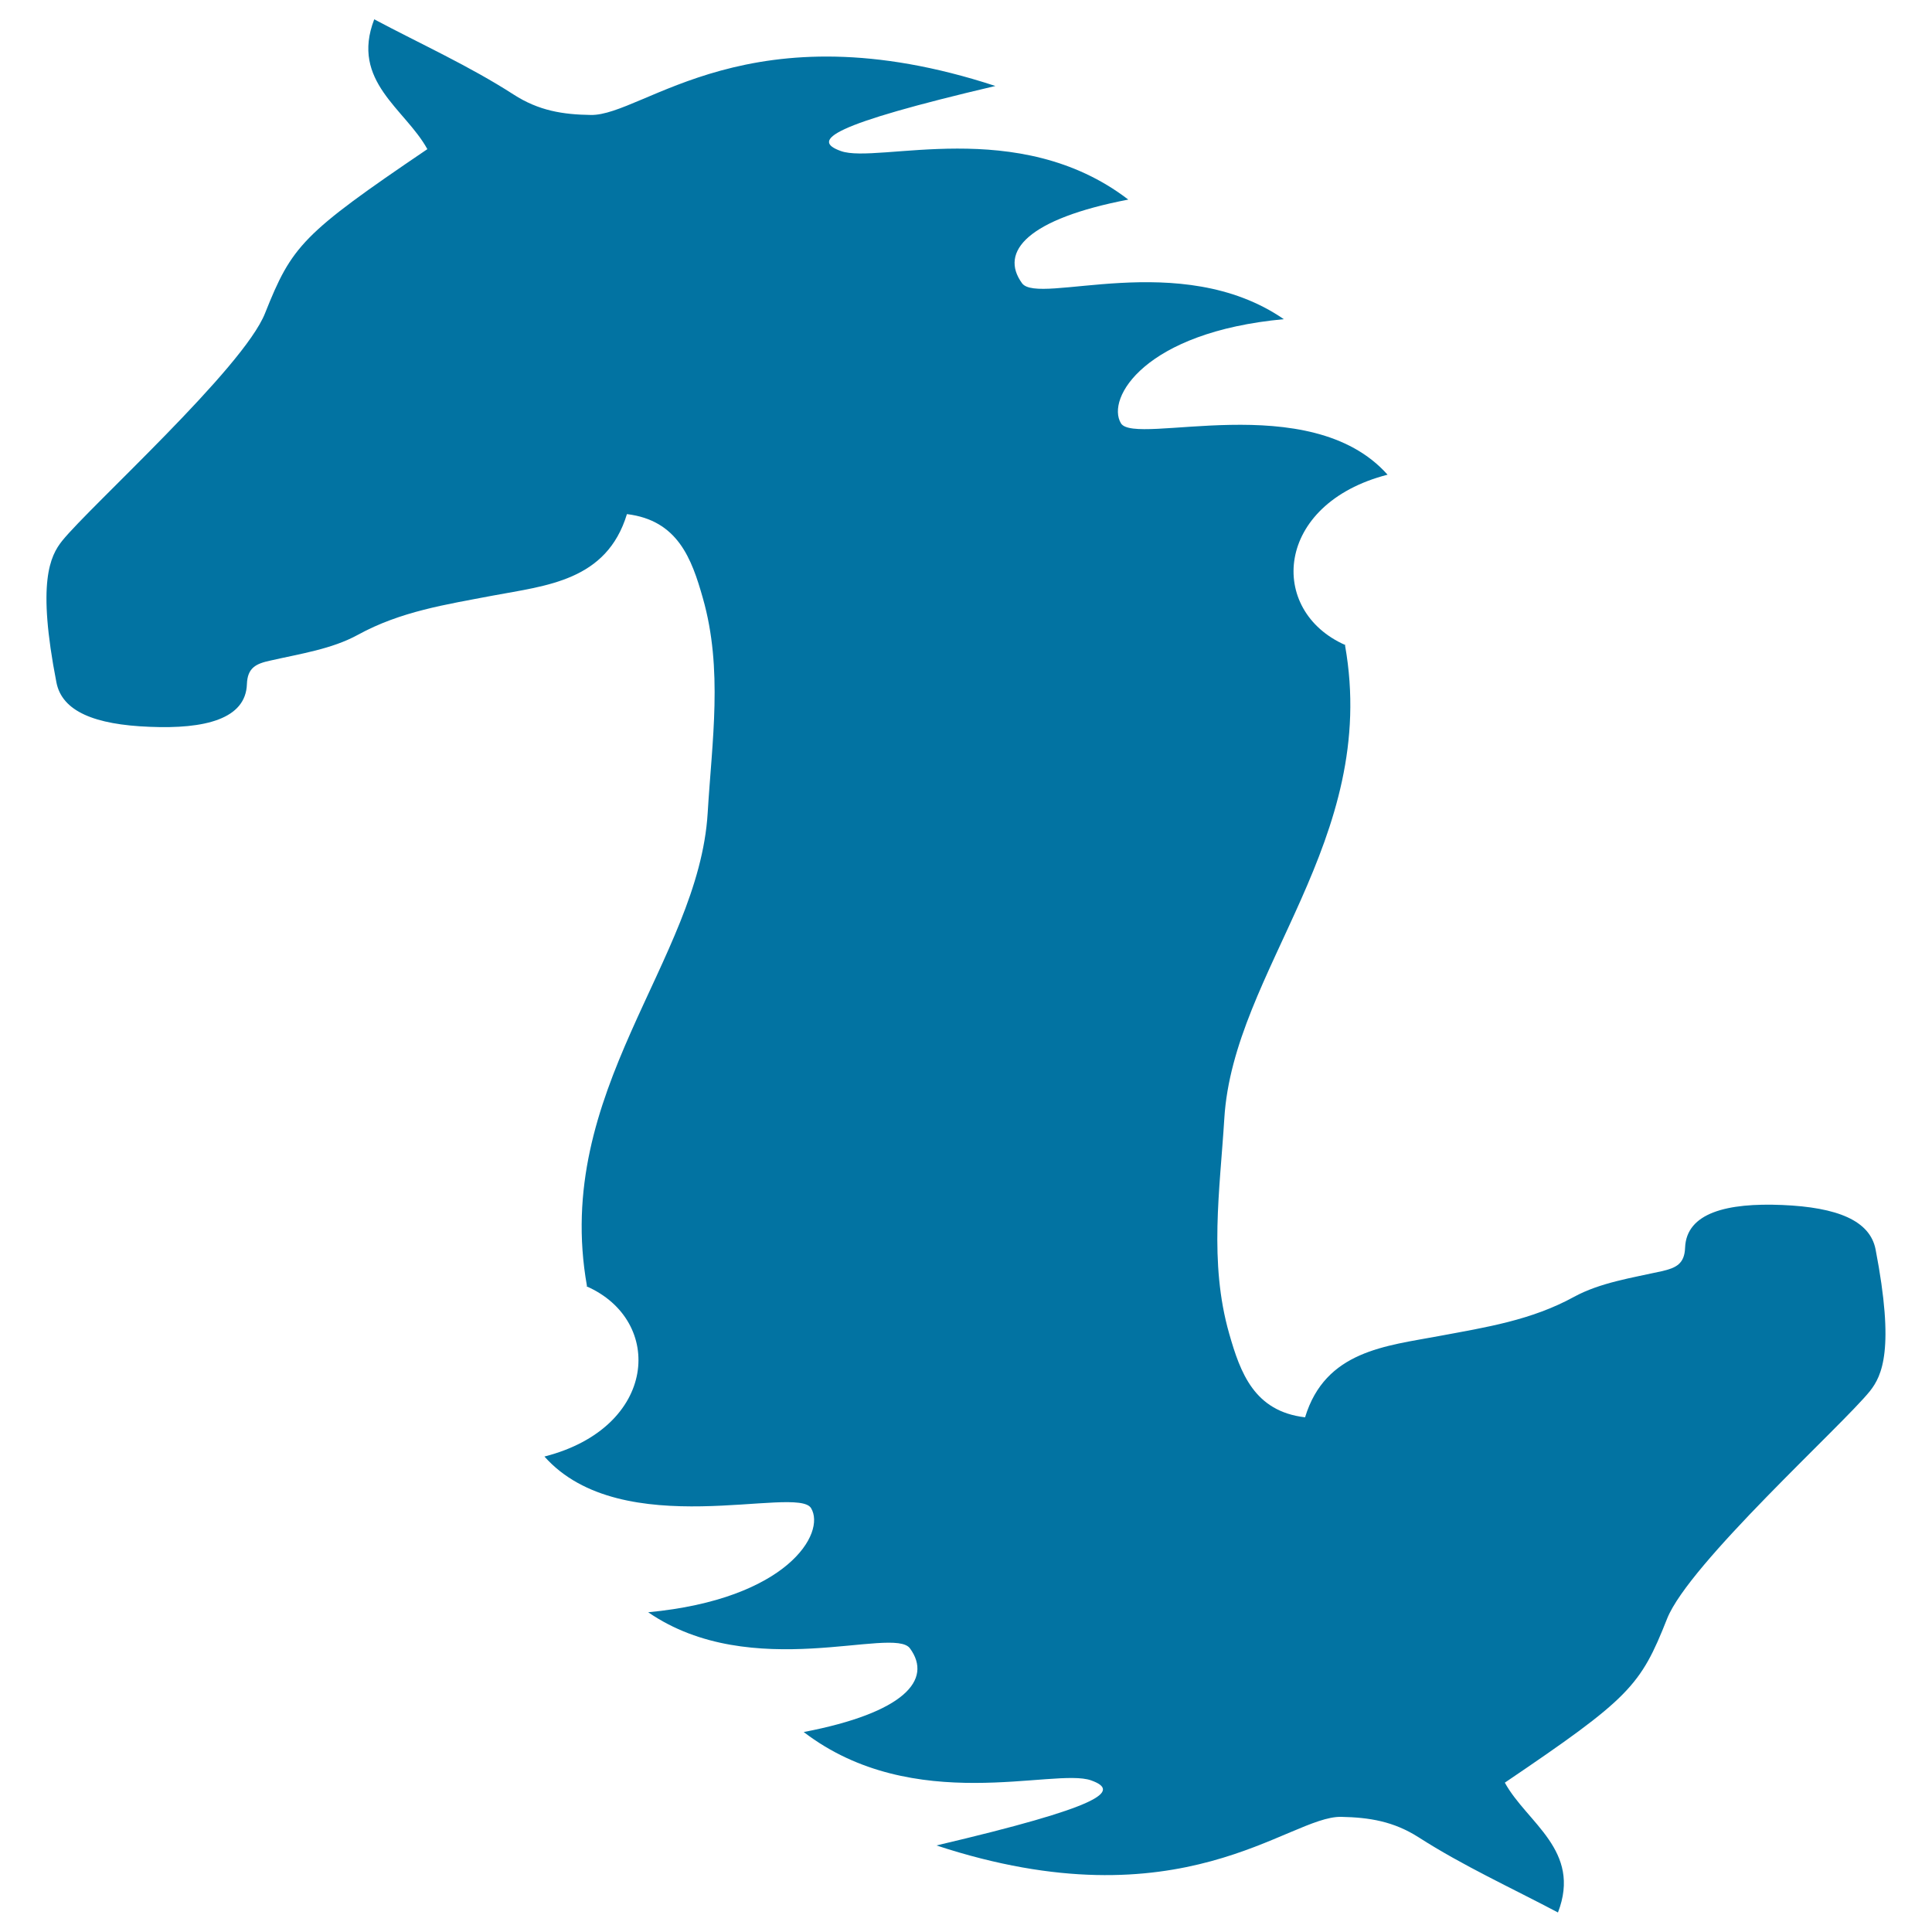
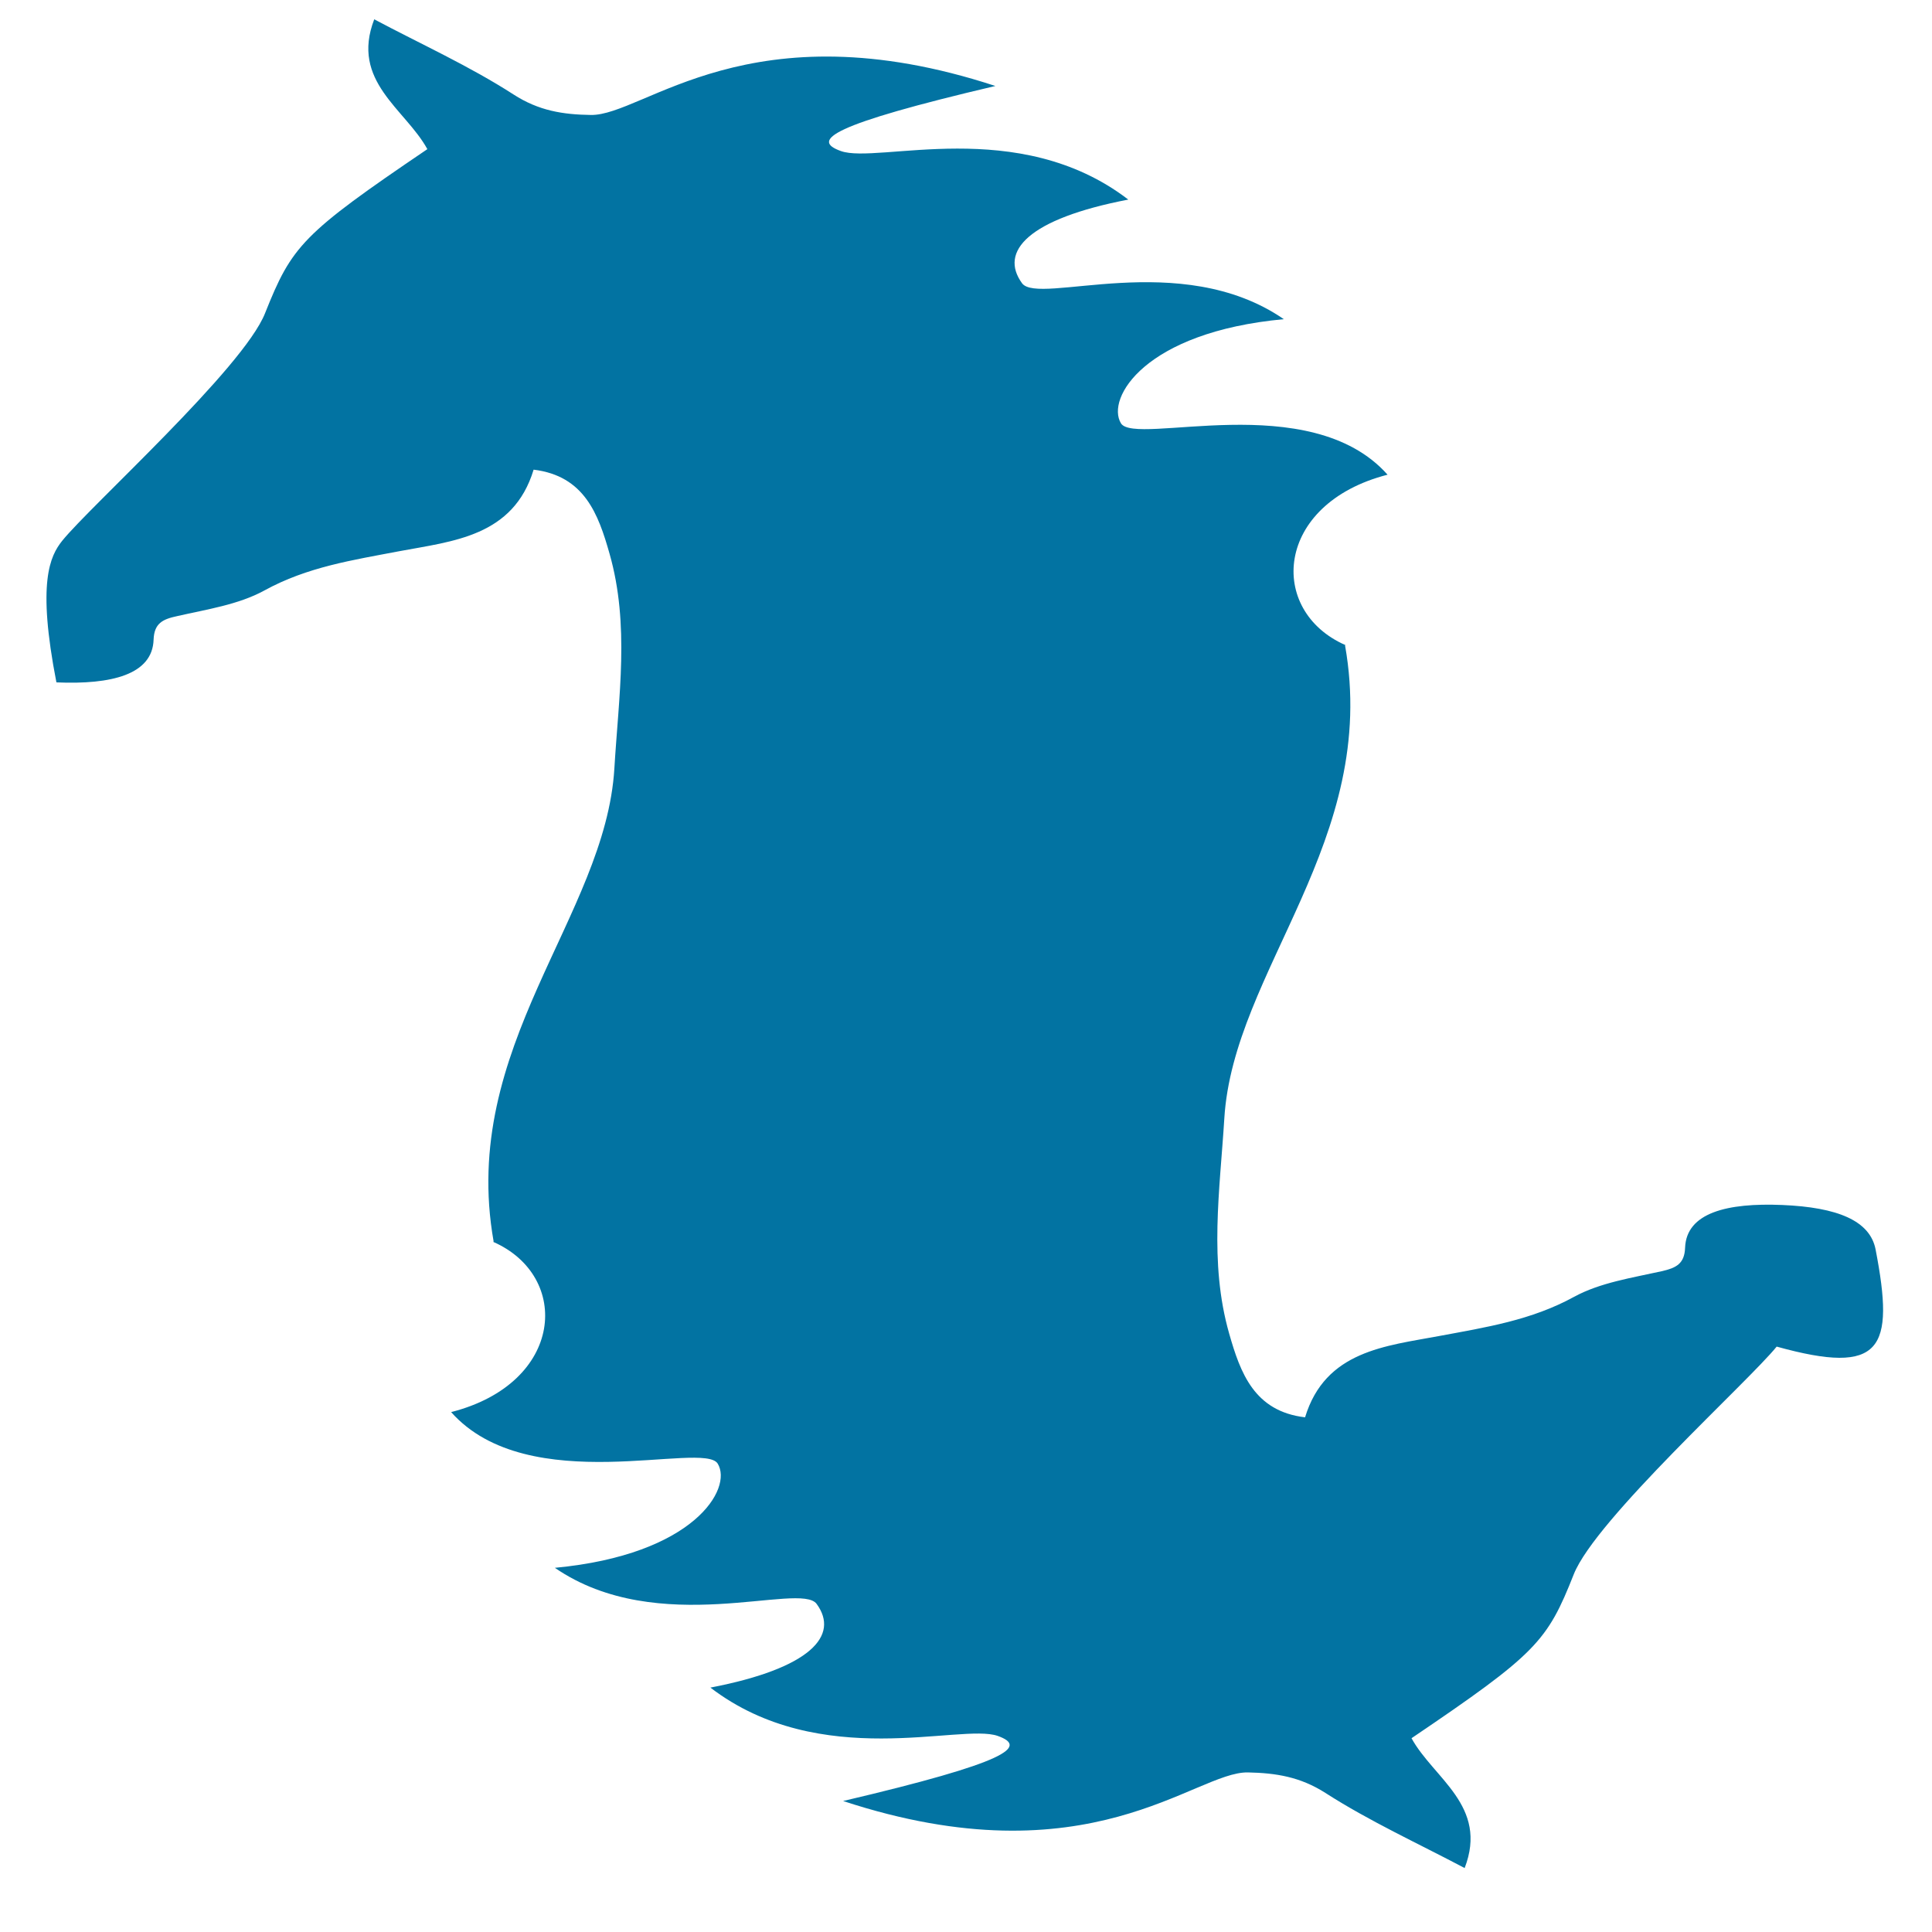
<svg xmlns="http://www.w3.org/2000/svg" viewBox="0 0 1000 1000" style="fill:#0273a2">
  <title>Twinstalions Logo SVG icon</title>
  <g>
-     <path d="M970.8,646.7c-2.9-14.9-19.7-21.8-48.3-23c-28.5-1.2-49.6,4-50.3,22.1c-0.3,8.4-4.7,10.5-12.2,12.2c-15.3,3.4-31.8,5.9-45.2,13.2c-22.2,12.2-45.7,15.8-69.8,20.3c-27.7,5.2-59,7.6-69.5,42.1c-26.3-3.1-33.5-23-39.3-43.4c-10.5-36.8-4.8-74.2-2.5-111.2c4.6-76.7,80.4-144,62.5-244.9l0.2-0.2c-40.4-17.7-36.9-73.1,21.8-88.2c-40.3-45.3-130.7-14.6-138-26.6c-7.8-12.9,12.2-47.2,84.3-53.9c-53.6-36.9-127-6.9-135.5-18.6c-11.9-16.4,3-33.3,55-43.3c-57-43.7-129.6-18.3-148.7-25.1c-15.8-5.6-5.6-13.6,79.9-33.7C387.9,2.8,333.2,60,305.8,59.5c-14.5-0.2-27-2.2-40-10.6c-22.8-14.7-47.8-26-72.1-38.9c-12.4,32.1,16.1,46.4,27.5,67.2c-64.8,43.9-70.1,50-84,84.9C126,190.5,46.8,261.8,32.2,279.9c-6.3,7.9-13.1,21.5-3,73.3c2.9,15,19.8,21.9,48.3,23c28.5,1.2,49.7-4,50.3-22.1c0.3-8.5,4.7-10.6,12.2-12.2c15.3-3.5,31.7-5.9,45.2-13.3c22.2-12.2,45.7-15.7,69.8-20.3c27.7-5.2,59-7.6,69.5-42.2c26.3,3.2,33.5,23,39.3,43.5c10.5,36.8,4.7,74.1,2.5,111.1c-4.6,76.7-80.4,144-62.5,244.9l-0.2,0.2c40.4,17.7,36.9,73.1-21.8,88.1c40.2,45.2,130.7,14.6,138,26.7c7.8,12.9-12.2,47.1-84.3,53.9c53.6,36.9,127,6.9,135.5,18.7c11.9,16.3-3,33.3-55,43.3c57,43.6,129.6,18.3,148.7,25c15.8,5.6,5.5,13.6-80,33.7c127.4,41.9,182.1-15.3,209.5-14.8c14.6,0.3,27.1,2.3,40.1,10.6c22.9,14.7,47.9,26.1,72.1,38.9c12.4-32.2-16.1-46.4-27.5-67.2c64.7-43.8,70.2-50,84-84.9c11.3-28.4,90.4-99.7,105-117.8C974.1,712.1,980.8,698.5,970.8,646.7z" />
+     <path d="M970.8,646.7c-2.9-14.9-19.7-21.8-48.3-23c-28.5-1.2-49.6,4-50.3,22.1c-0.3,8.4-4.7,10.5-12.2,12.2c-15.3,3.4-31.8,5.9-45.2,13.2c-22.2,12.2-45.7,15.8-69.8,20.3c-27.7,5.2-59,7.6-69.5,42.1c-26.3-3.1-33.5-23-39.3-43.4c-10.5-36.8-4.8-74.2-2.5-111.2c4.6-76.7,80.4-144,62.5-244.9l0.2-0.2c-40.4-17.7-36.9-73.1,21.8-88.2c-40.3-45.3-130.7-14.6-138-26.6c-7.8-12.9,12.2-47.2,84.3-53.9c-53.6-36.9-127-6.9-135.5-18.6c-11.9-16.4,3-33.3,55-43.3c-57-43.7-129.6-18.3-148.7-25.1c-15.8-5.6-5.6-13.6,79.9-33.7C387.9,2.8,333.2,60,305.8,59.5c-14.5-0.2-27-2.2-40-10.6c-22.8-14.7-47.8-26-72.1-38.9c-12.4,32.1,16.1,46.4,27.5,67.2c-64.8,43.9-70.1,50-84,84.9C126,190.5,46.8,261.8,32.2,279.9c-6.3,7.9-13.1,21.5-3,73.3c28.5,1.2,49.7-4,50.3-22.1c0.3-8.5,4.7-10.6,12.2-12.2c15.3-3.5,31.7-5.9,45.2-13.3c22.2-12.2,45.7-15.7,69.8-20.3c27.7-5.2,59-7.6,69.5-42.2c26.3,3.2,33.5,23,39.3,43.5c10.5,36.8,4.7,74.1,2.5,111.1c-4.6,76.7-80.4,144-62.5,244.9l-0.2,0.2c40.4,17.7,36.9,73.1-21.8,88.1c40.2,45.2,130.7,14.6,138,26.7c7.8,12.9-12.2,47.1-84.3,53.9c53.6,36.9,127,6.9,135.5,18.7c11.9,16.3-3,33.3-55,43.3c57,43.6,129.6,18.3,148.7,25c15.8,5.6,5.5,13.6-80,33.7c127.4,41.9,182.1-15.3,209.5-14.8c14.6,0.3,27.1,2.3,40.1,10.6c22.9,14.7,47.9,26.1,72.1,38.9c12.4-32.2-16.1-46.4-27.5-67.2c64.7-43.8,70.2-50,84-84.9c11.3-28.4,90.4-99.7,105-117.8C974.1,712.1,980.8,698.5,970.8,646.7z" />
  </g>
</svg>